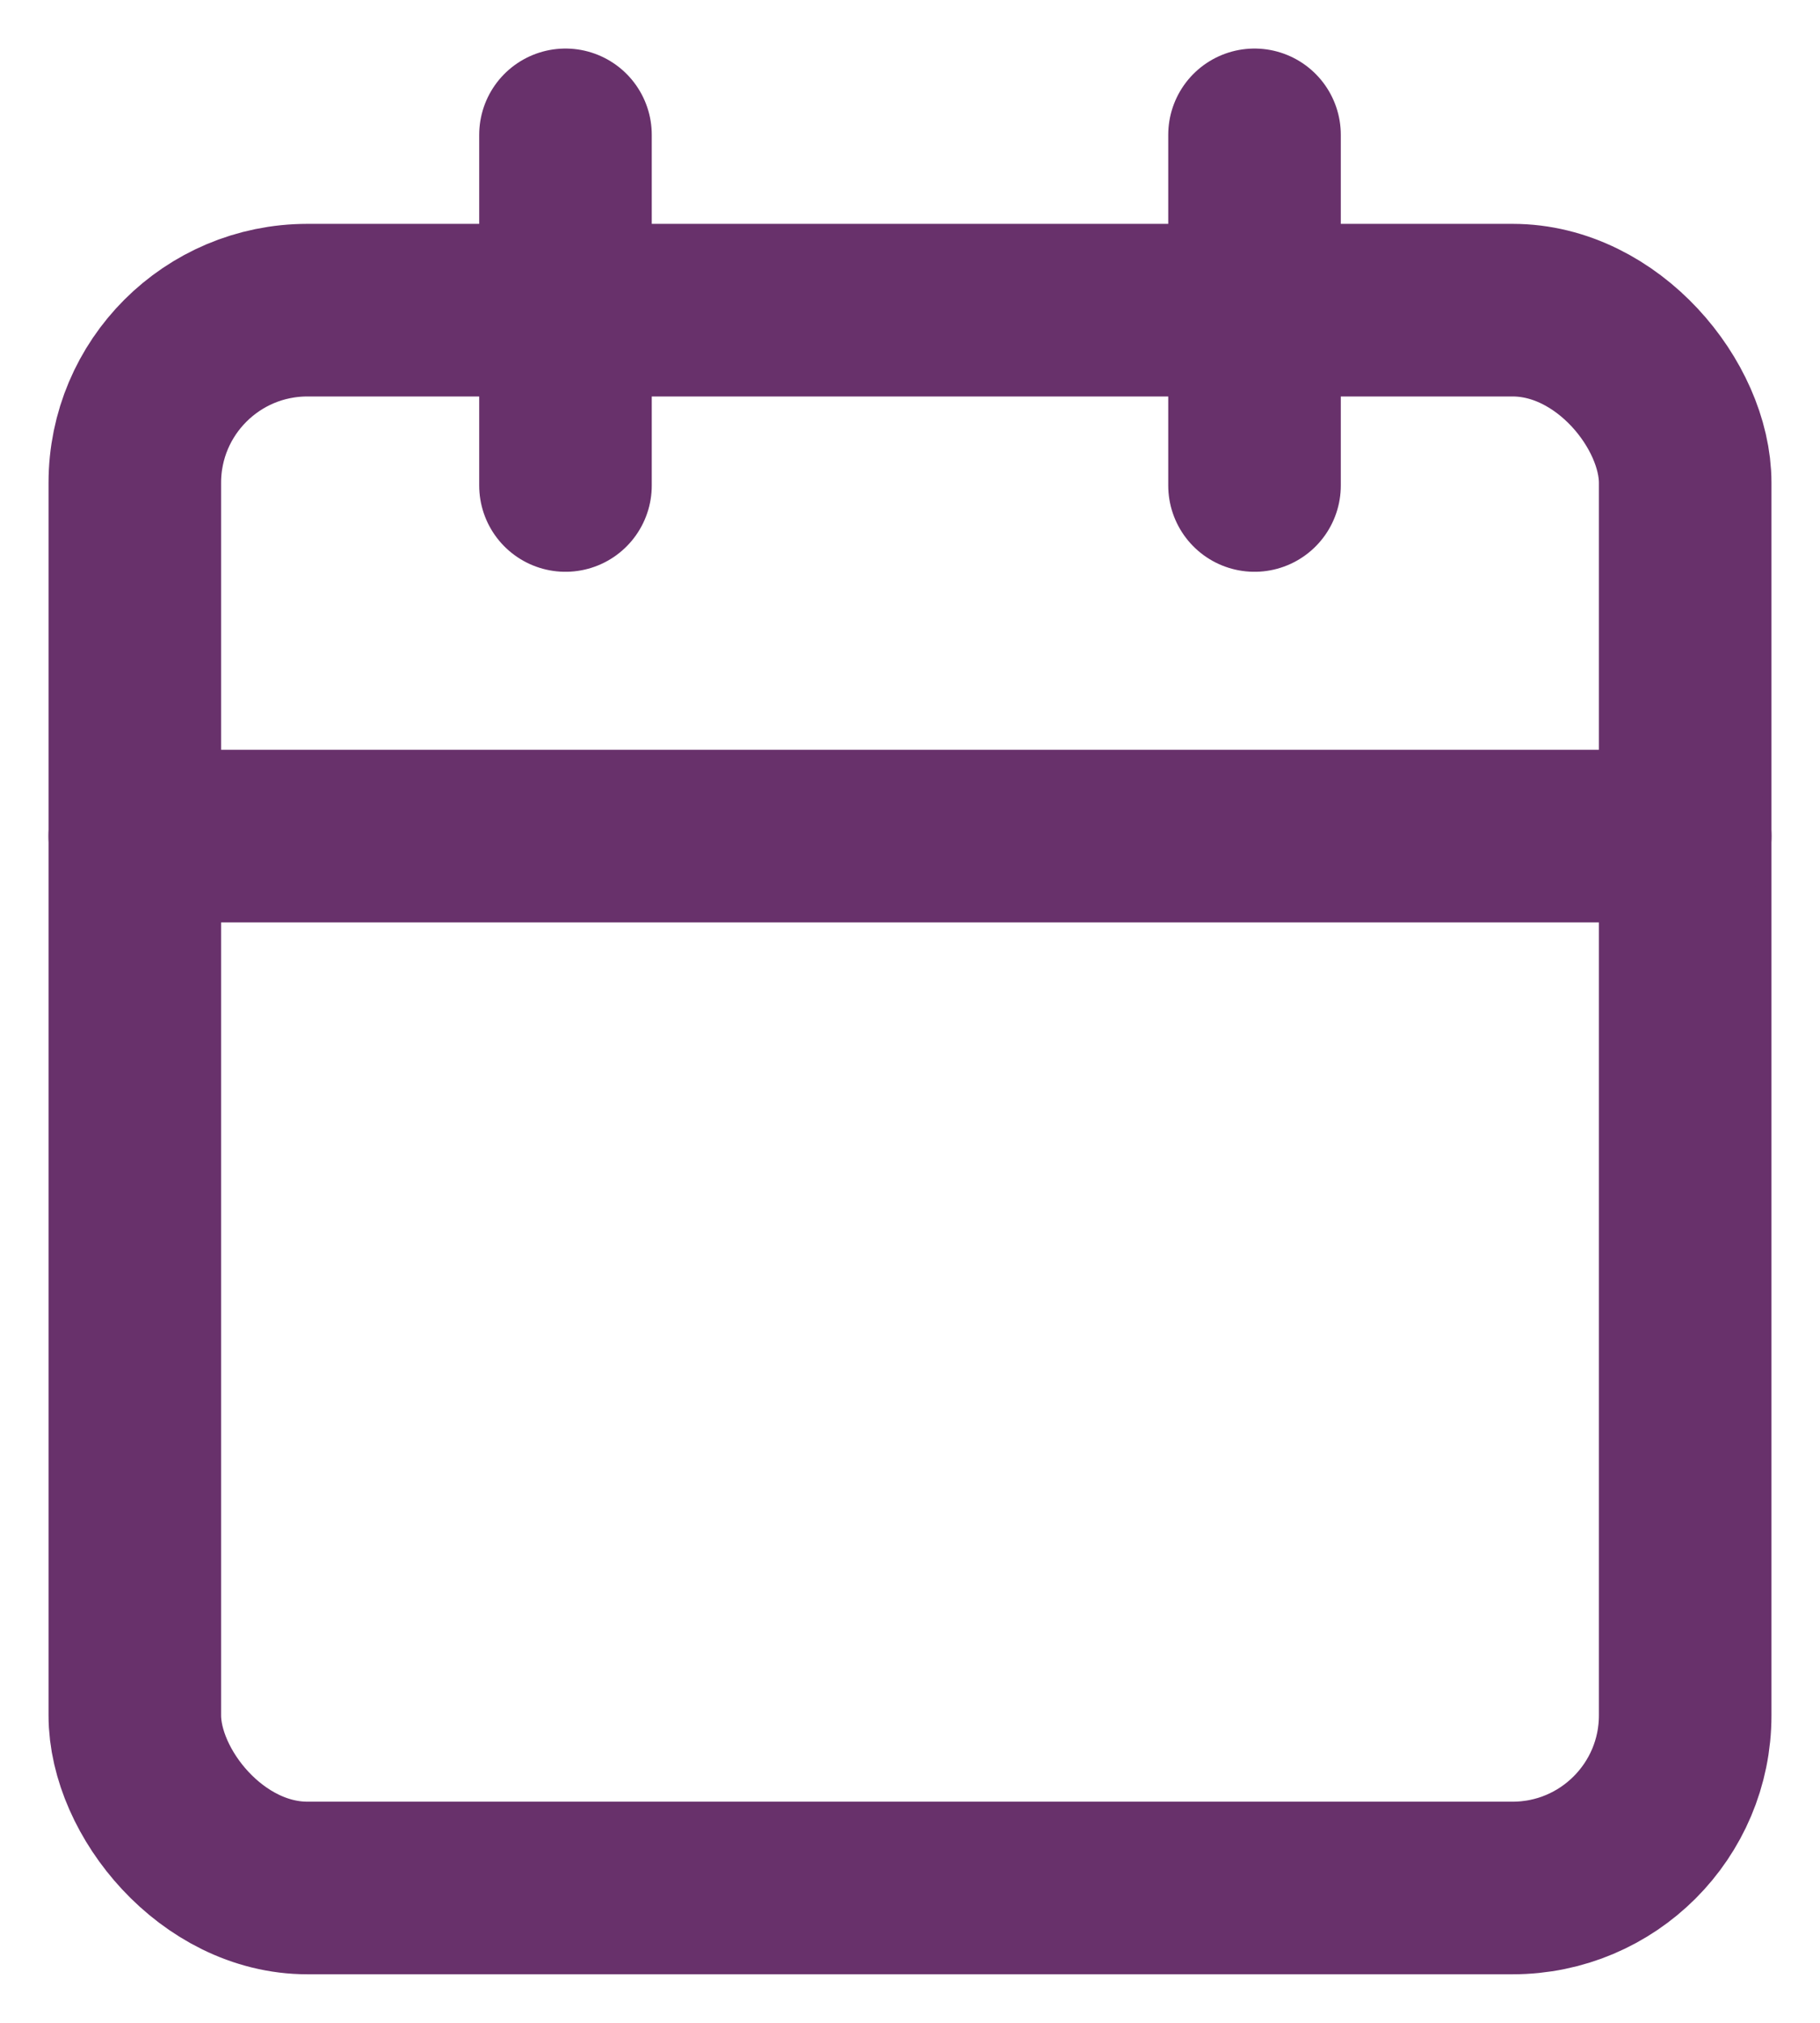
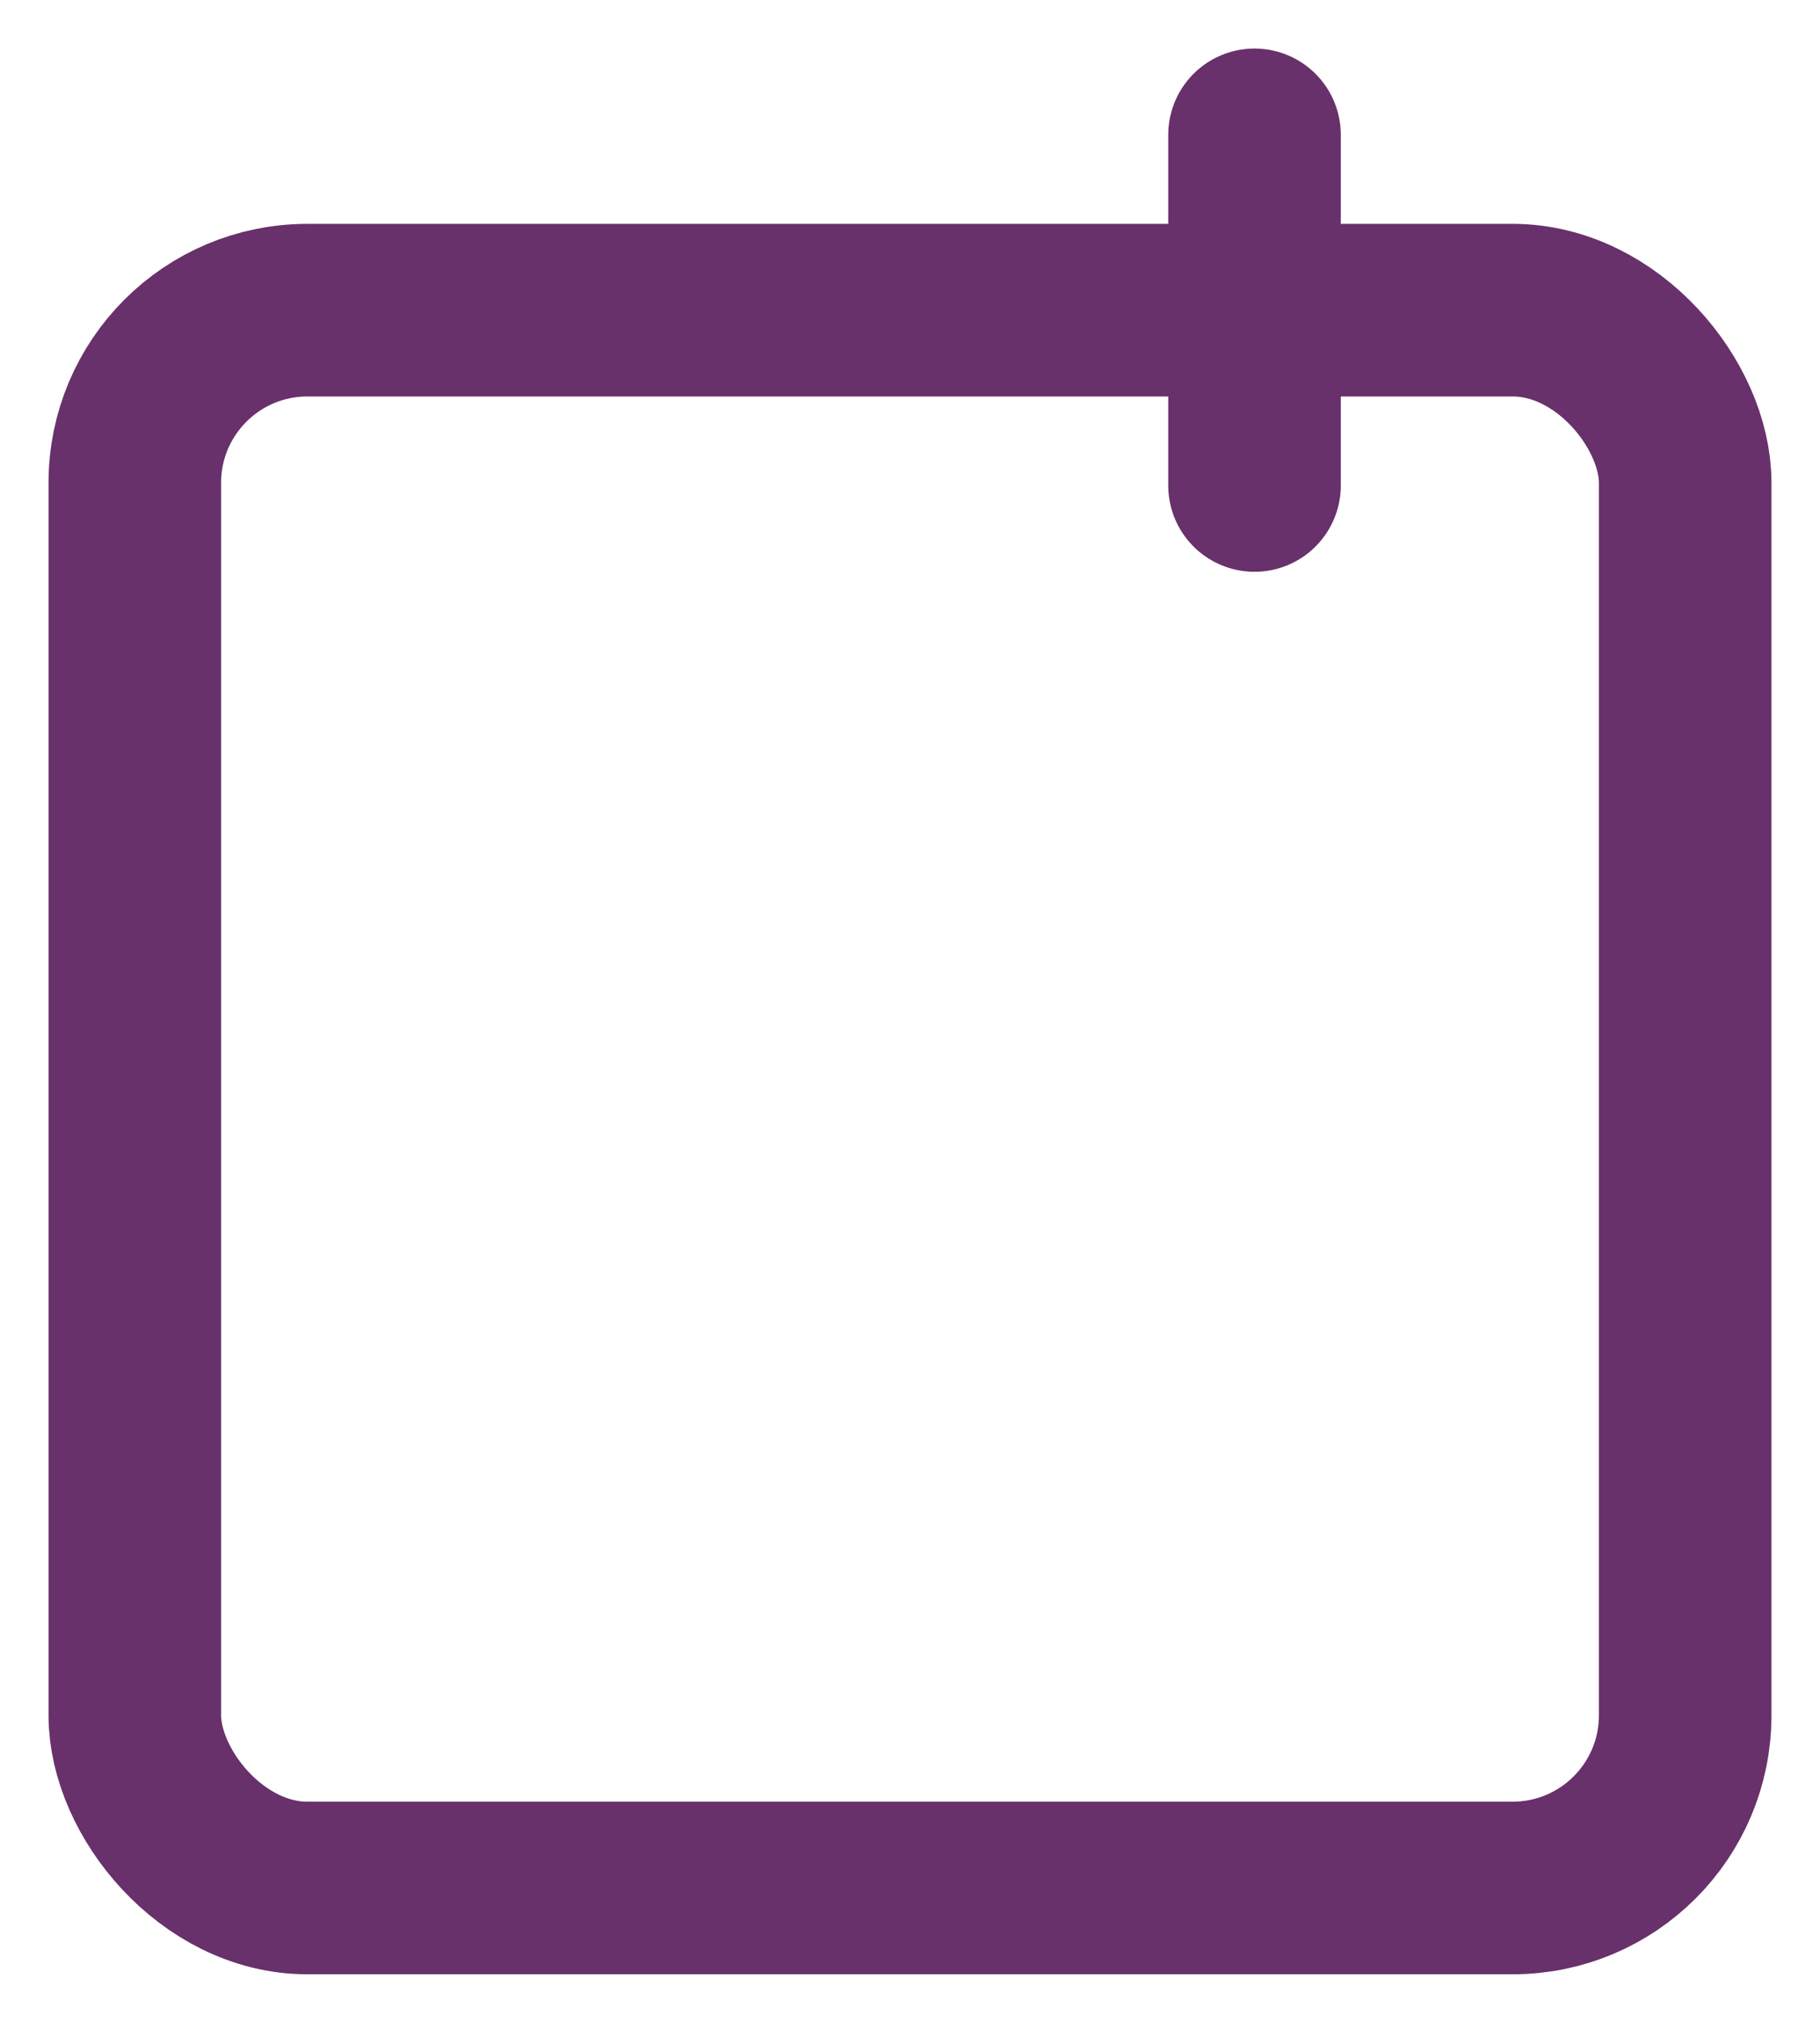
<svg xmlns="http://www.w3.org/2000/svg" width="27px" height="30px" viewBox="0 0 27 30" version="1.1">
  <title>i-calendar</title>
  <g id="06-Mi-calendario" stroke="none" stroke-width="1" fill="none" fill-rule="evenodd" stroke-linecap="round" stroke-linejoin="round">
    <g id="07-MiCalendario-Desktop-UI" transform="translate(-219, -823)" stroke="#68316B" stroke-width="2.56">
      <g id="i-calendar" transform="translate(221, 825)">
        <rect id="Rectangle" x="0" y="2.6" width="23" height="23.4" rx="2.56" />
        <line x1="16.611" y1="0" x2="16.611" y2="5.2" id="Path" />
-         <line x1="6.389" y1="0" x2="6.389" y2="5.2" id="Path" />
-         <line x1="0" y1="10.4" x2="23" y2="10.4" id="Path" />
      </g>
    </g>
  </g>
</svg>